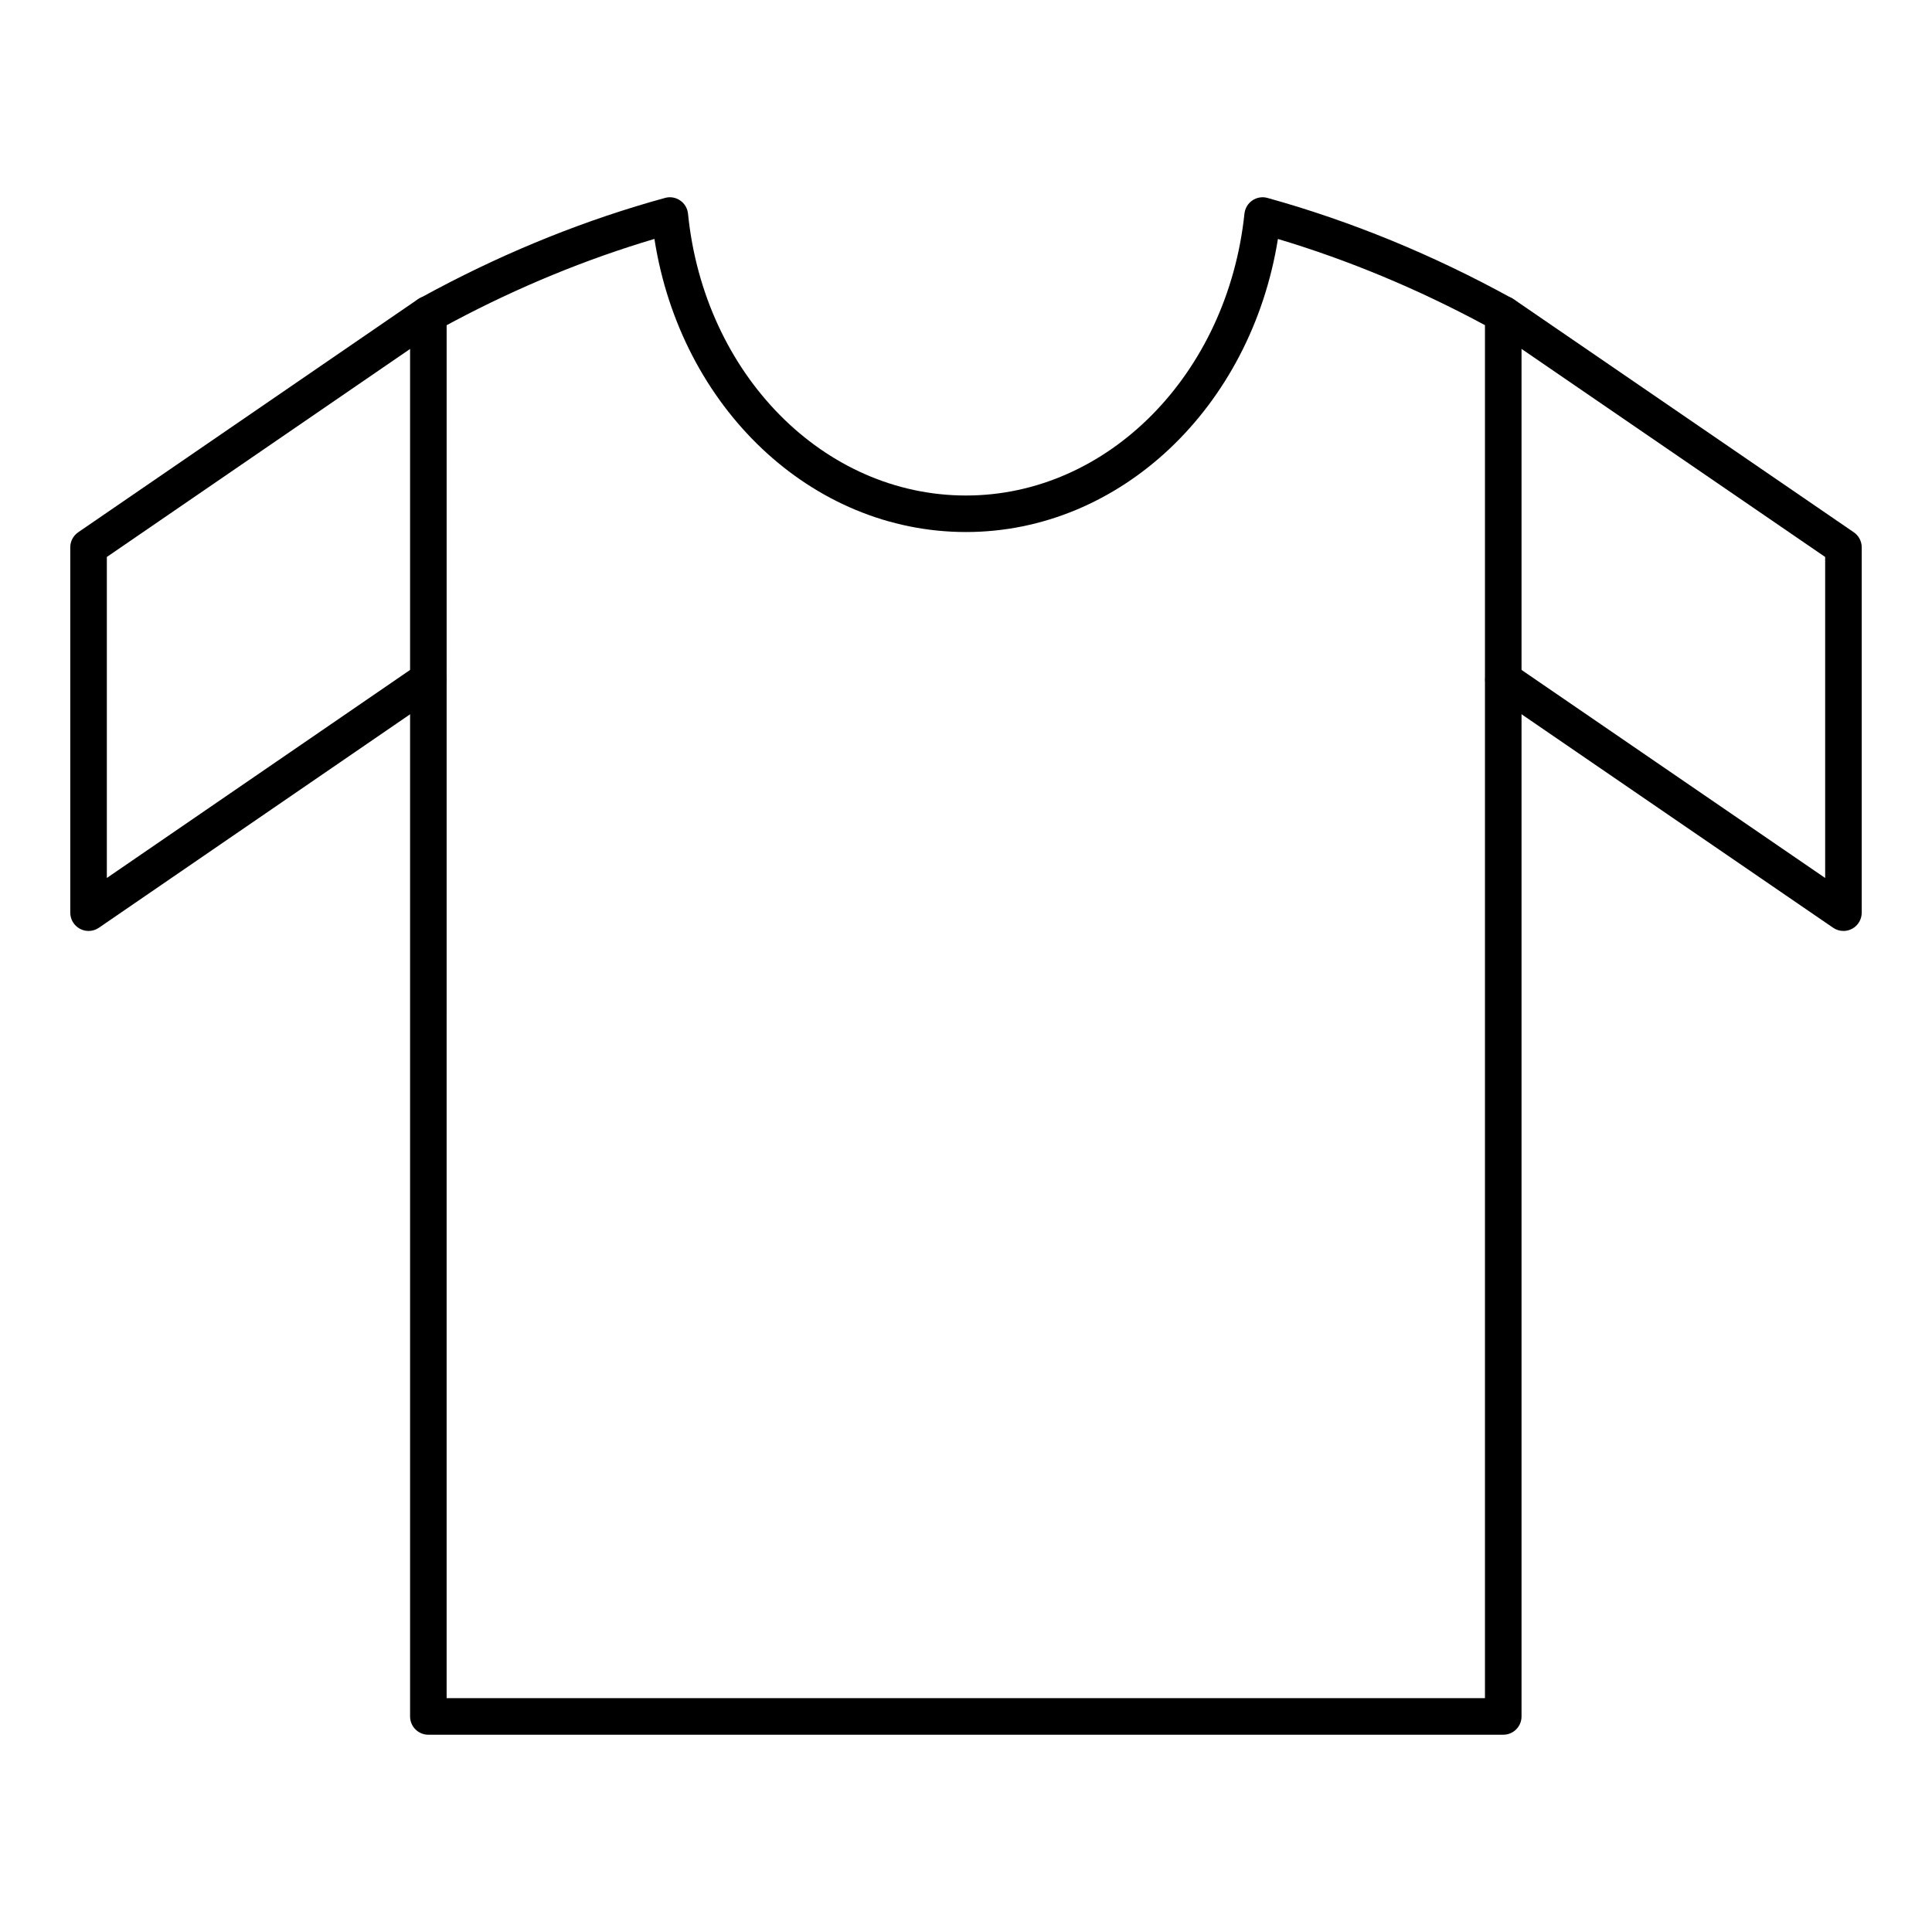
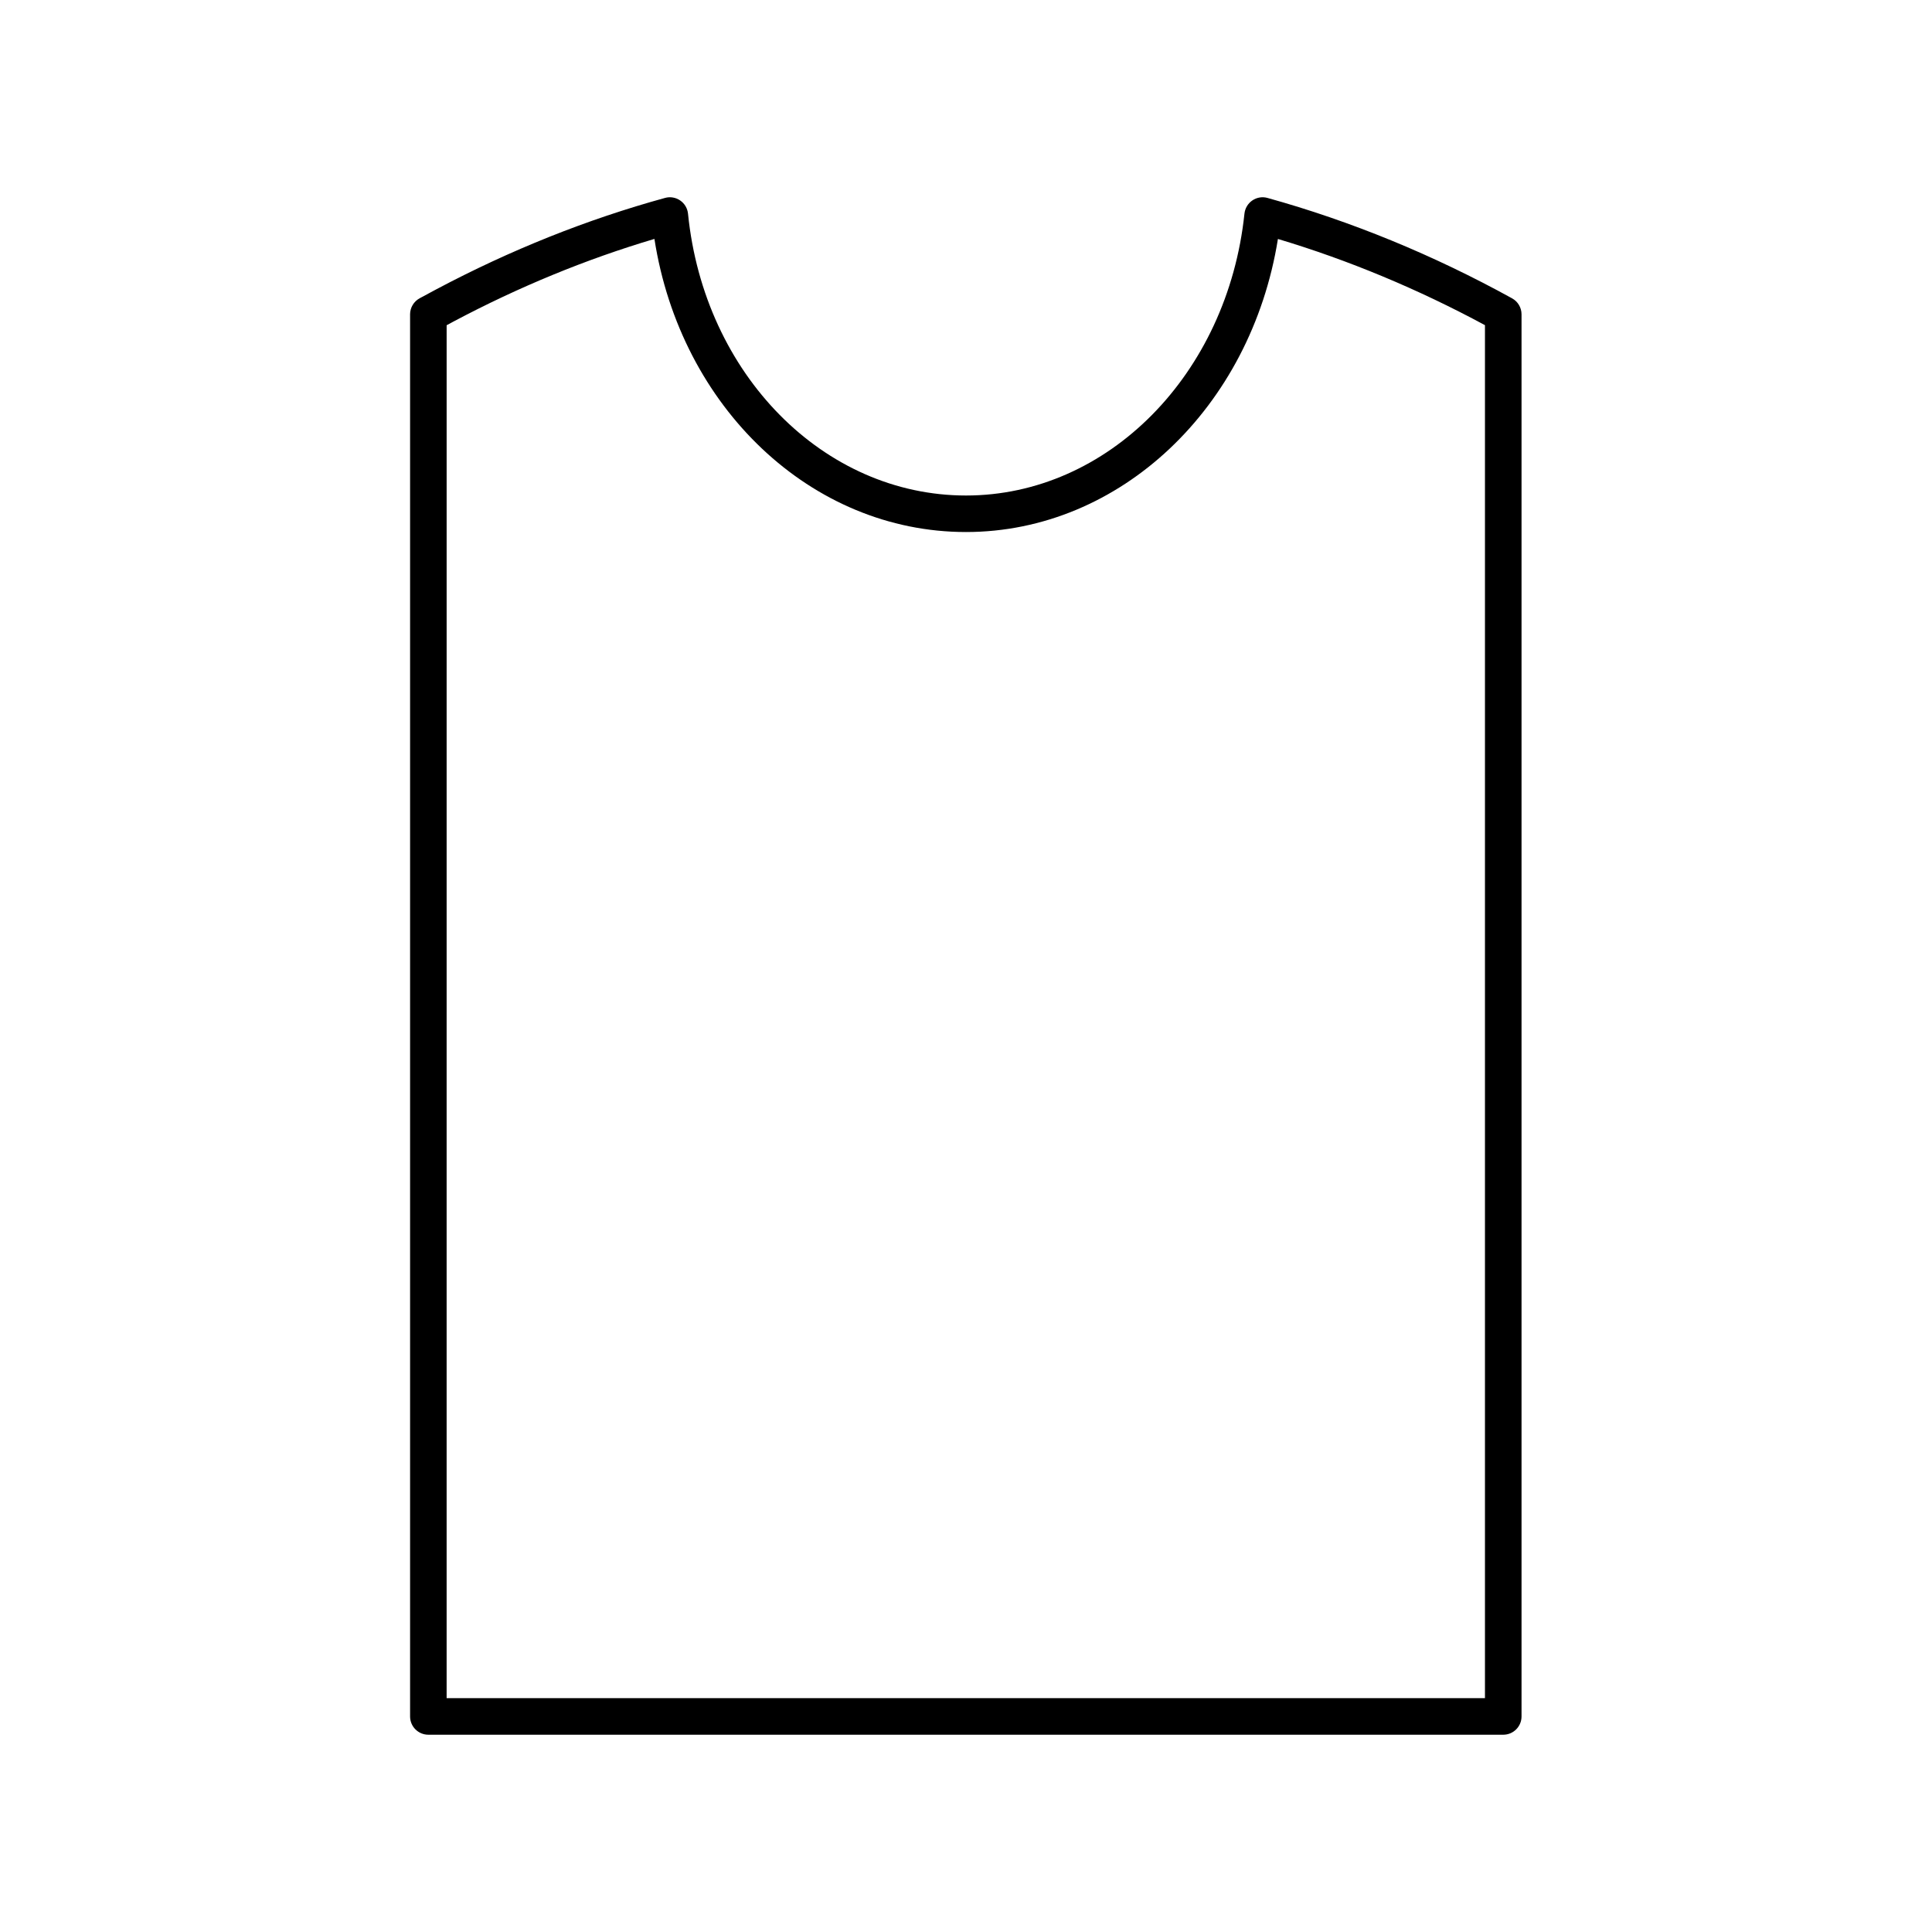
<svg xmlns="http://www.w3.org/2000/svg" fill="#000000" width="800px" height="800px" version="1.1" viewBox="144 144 512 512">
  <g>
-     <path d="m167.47 390.71c-0.777 0-1.551-0.184-2.262-0.559-1.59-0.84-2.586-2.488-2.586-4.285v-96.816c0-1.598 0.785-3.09 2.102-3.992l90.008-61.742c2.223-1.508 5.231-0.957 6.738 1.254 1.516 2.203 0.957 5.223-1.25 6.731l-87.906 60.301v85.07l82.418-56.539c2.223-1.516 5.231-0.961 6.738 1.254 1.516 2.203 0.957 5.223-1.25 6.731l-90.008 61.742c-0.824 0.566-1.777 0.852-2.742 0.852z" />
-     <path d="m632.53 390.71c-0.957 0-1.922-0.285-2.734-0.848l-90.102-61.742c-2.215-1.516-2.773-4.527-1.258-6.738 1.516-2.199 4.543-2.758 6.727-1.258l82.523 56.547v-85.07l-87.992-60.297c-2.215-1.516-2.773-4.527-1.258-6.738 1.516-2.199 4.543-2.754 6.727-1.258l90.102 61.742c1.324 0.906 2.109 2.398 2.109 4v96.816c0 1.797-0.992 3.449-2.582 4.285-0.711 0.371-1.488 0.559-2.262 0.559z" />
    <path d="m542.38 603.72h-284.86c-2.676 0-4.844-2.168-4.844-4.844v-371.57c0-1.785 0.984-3.422 2.547-4.266l4.363-2.348c19.672-10.441 40.07-18.594 60.656-24.242 1.352-0.383 2.848-0.133 4.019 0.68 1.172 0.805 1.93 2.09 2.07 3.512 4.277 42.57 35.945 74.672 73.672 74.672 37.582 0 69.305-32.113 73.789-74.695 0.152-1.418 0.91-2.695 2.09-3.5 1.172-0.801 2.648-1.055 4.019-0.664 22.129 6.144 43.941 15.098 64.812 26.605 1.551 0.852 2.508 2.481 2.508 4.242v371.57c0 2.684-2.164 4.848-4.844 4.848zm-280.02-9.688h275.17v-363.86c-17.758-9.578-36.18-17.25-54.867-22.844-7.152 44.668-41.828 77.664-82.664 77.664-40.988 0-75.617-33.008-82.57-77.676-18.082 5.363-35.973 12.723-53.277 21.91l-1.789 0.965z" />
  </g>
</svg>